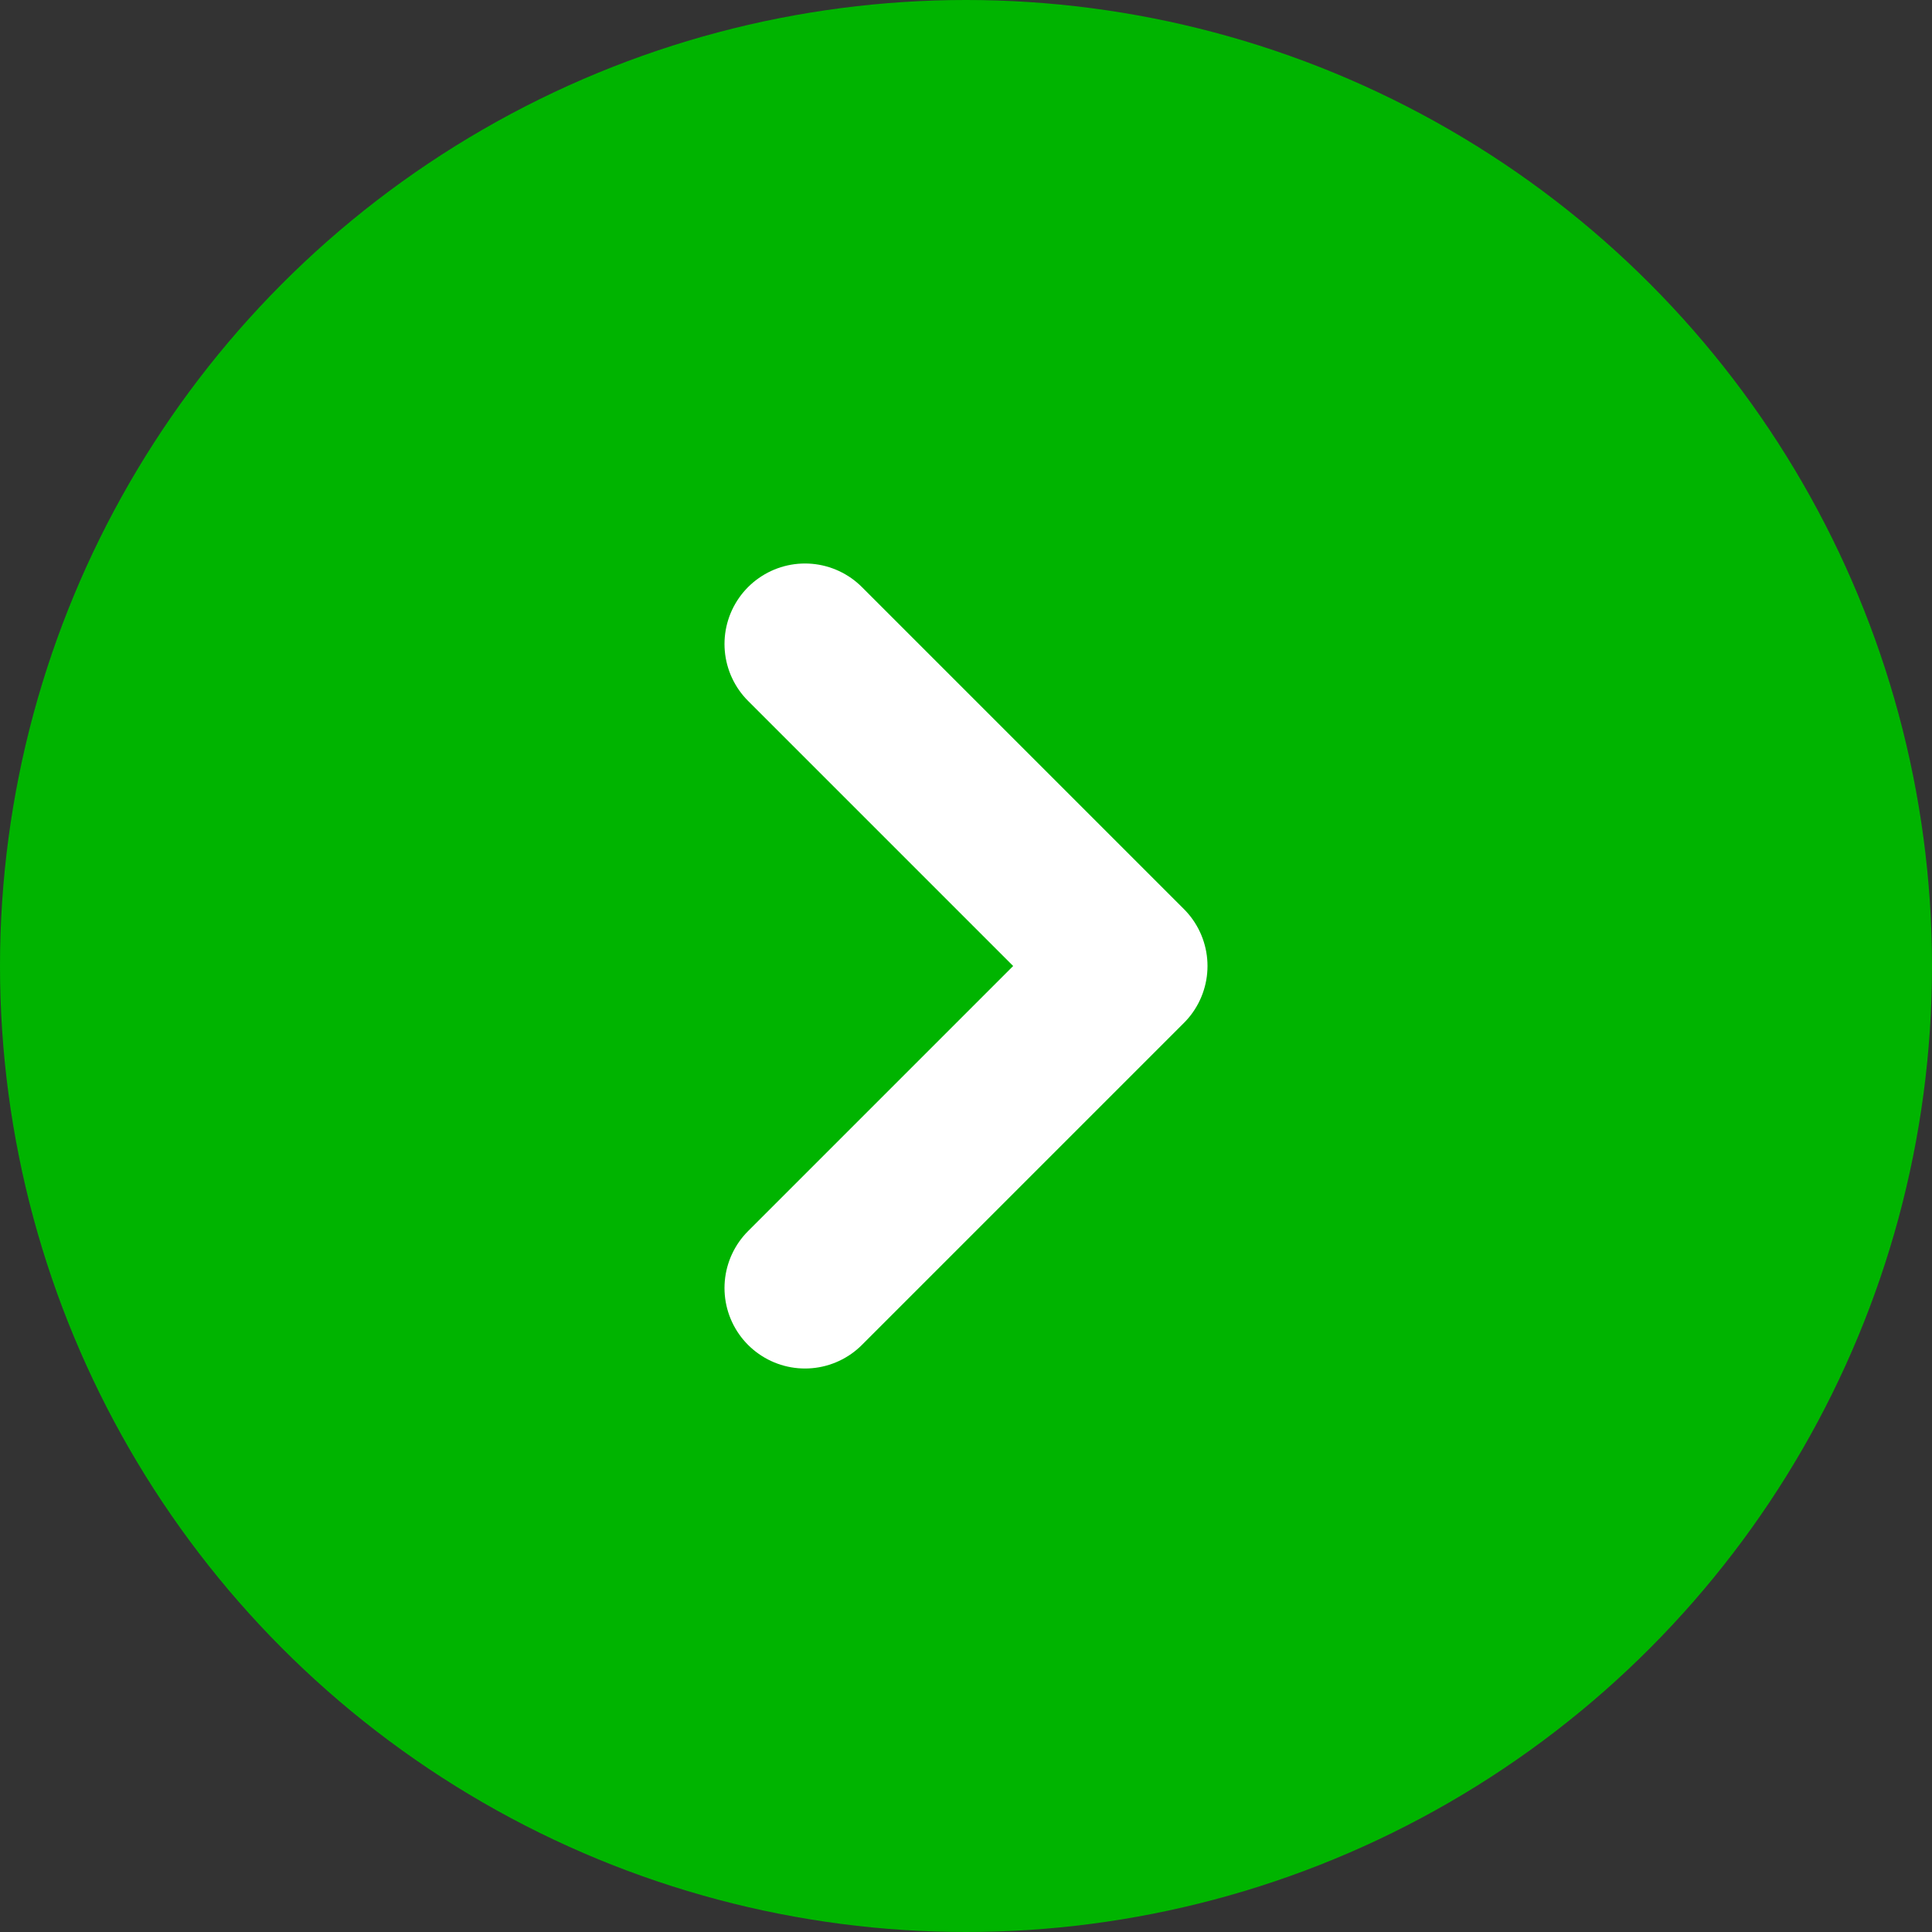
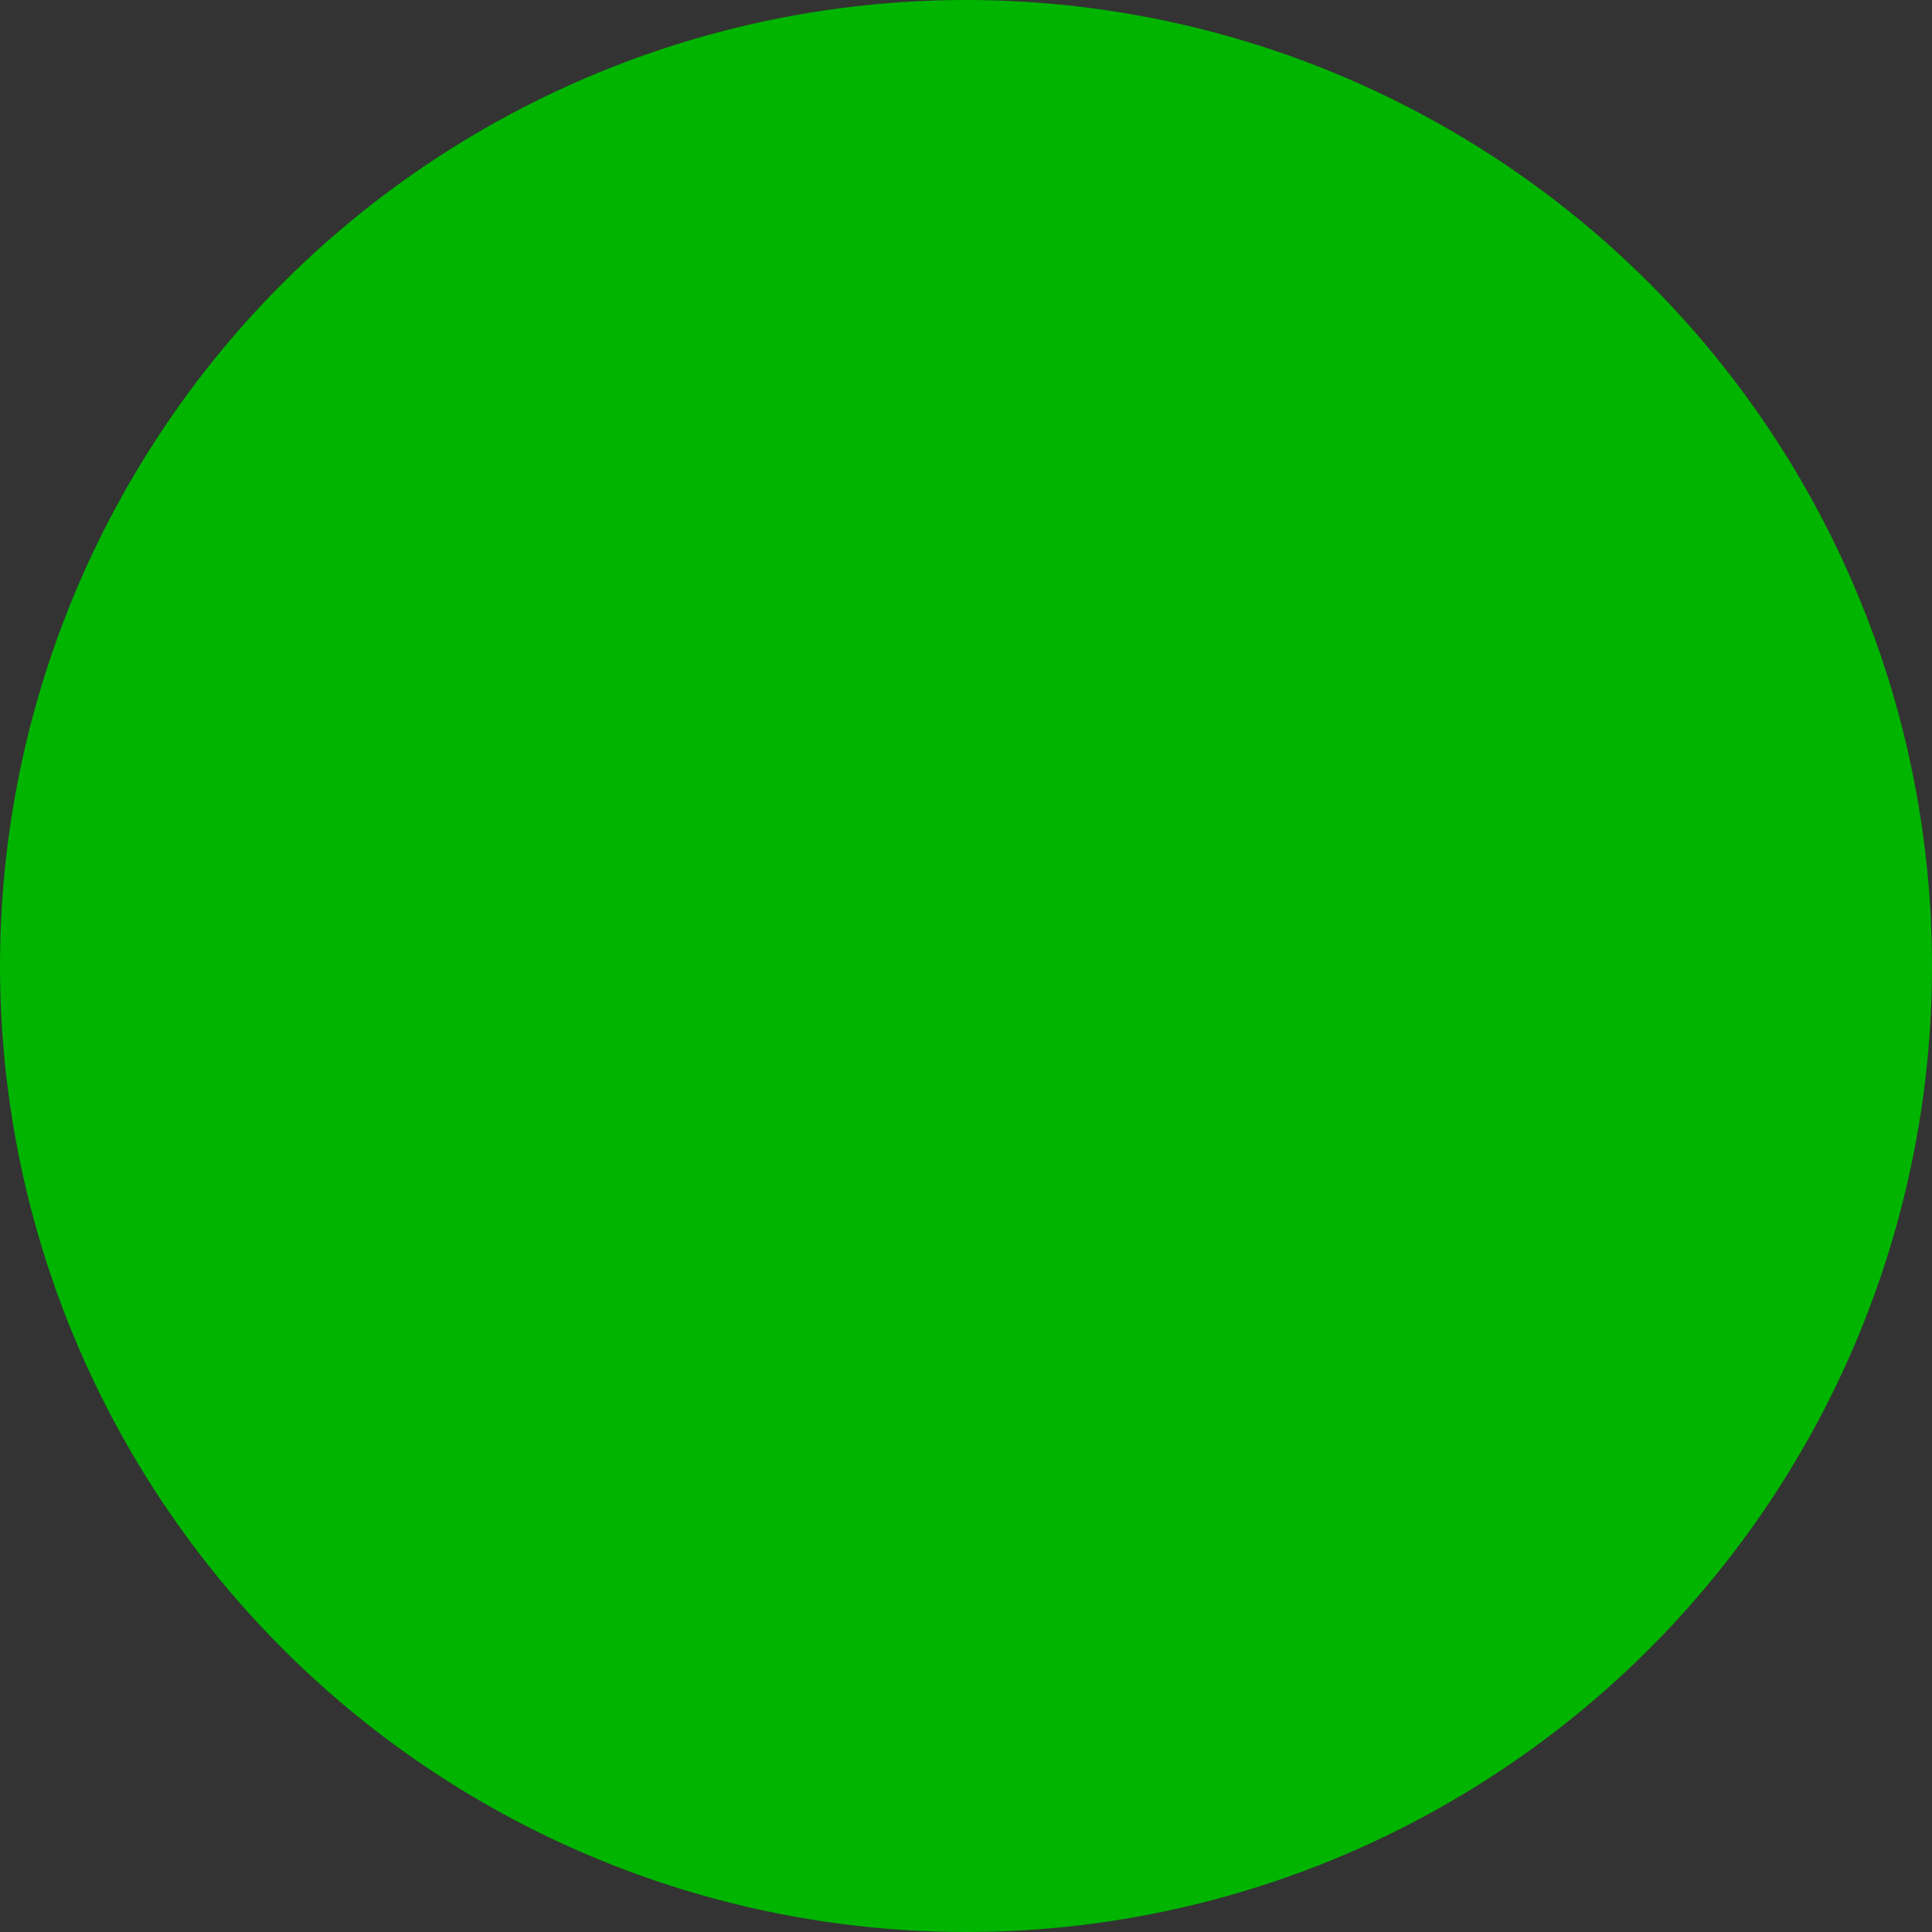
<svg xmlns="http://www.w3.org/2000/svg" width="24" height="24" viewBox="0 0 24 24" fill="none">
  <rect x="0" y="0" width="24" height="24" fill="#333333" stroke="none" />
  <circle cx="12" cy="12" r="12" fill="#00B400" />
-   <path d="M10 16L14 12L10 8" stroke="white" stroke-width="2" stroke-linecap="round" stroke-linejoin="round" />
</svg>